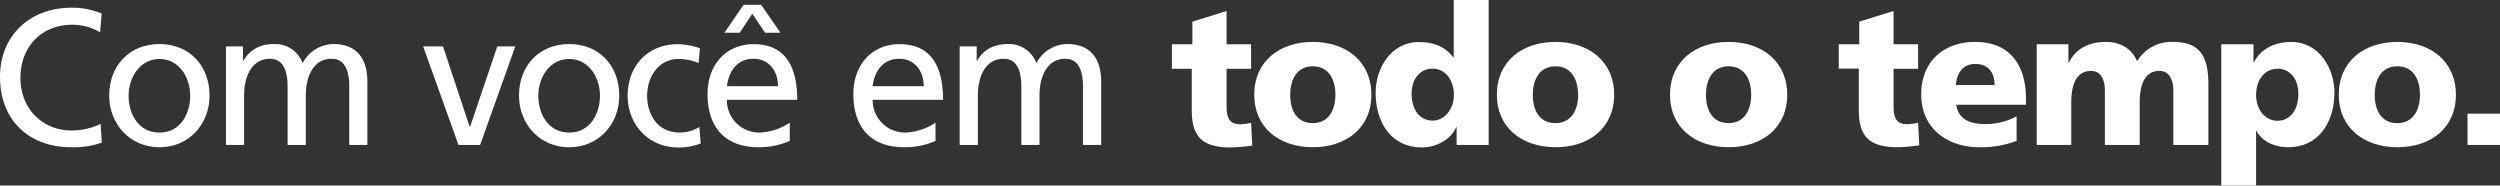
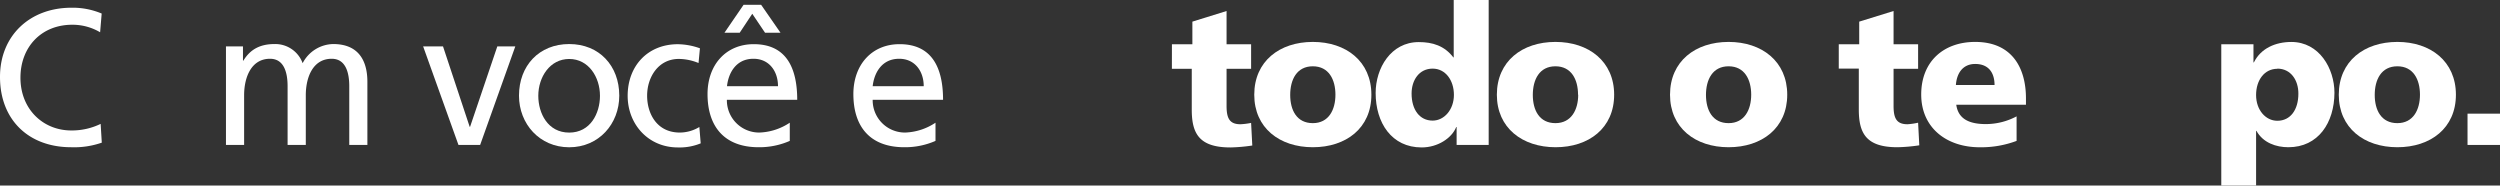
<svg xmlns="http://www.w3.org/2000/svg" width="611.28" height="45.37" viewBox="0 0 611.28 45.37">
  <rect x="0" y="0" width="611.28" height="45.37" fill="#333333" stroke="none" />
  <defs>
    <style>      .cls-1 {        fill: #fff;      }    </style>
  </defs>
  <g id="Layer_2" data-name="Layer 2">
    <g id="Layer_1-2" data-name="Layer 1">
      <g>
        <path class="cls-1" d="M24.48,7.89a13.26,13.26,0,0,0-6.81-1.84C10.07,6.05,5,11.53,5,19c0,7.75,5.58,12.9,12.43,12.9a16.13,16.13,0,0,0,7.18-1.61l.28,4.59A20.56,20.56,0,0,1,17.39,36C7,36,0,29.3,0,18.81,0,8.65,7.37,1.89,17.44,1.89a18.23,18.23,0,0,1,7.42,1.42Z" />
-         <path class="cls-1" d="M39,10.77c7.32,0,12.24,5.3,12.24,12.62,0,6.9-5,12.62-12.24,12.62S26.7,30.29,26.7,23.39C26.7,16.07,31.62,10.77,39,10.77Zm0,21.65c5.2,0,7.51-4.73,7.51-9,0-4.58-2.79-9-7.51-9s-7.56,4.44-7.56,9C31.43,27.69,33.74,32.42,39,32.42Z" />
        <path class="cls-1" d="M55.25,11.34h4.16v3.5h.09c1.7-2.79,4.11-4.07,7.66-4.07A7.12,7.12,0,0,1,74,15.45a8.59,8.59,0,0,1,7.47-4.68c6.14,0,8.36,4,8.36,9.22V35.44H85.4V21.08c0-3-.71-6.71-4.3-6.71-4.54,0-6.33,4.44-6.33,8.93V35.44H70.32V21.08c0-3-.7-6.71-4.3-6.71-4.53,0-6.33,4.44-6.33,8.93V35.44H55.25Z" />
        <path class="cls-1" d="M117.4,35.44h-5.3l-8.64-24.1h4.86L114.84,31h.1l6.66-19.66H126Z" />
        <path class="cls-1" d="M139.18,10.77c7.33,0,12.24,5.3,12.24,12.62,0,6.9-5,12.62-12.24,12.62S126.9,30.29,126.9,23.39C126.9,16.07,131.81,10.77,139.18,10.77Zm0,21.65c5.2,0,7.52-4.73,7.52-9,0-4.58-2.79-9-7.52-9s-7.56,4.44-7.56,9C131.62,27.69,133.94,32.42,139.18,32.42Z" />
        <path class="cls-1" d="M170.8,15.41a12.83,12.83,0,0,0-4.82-1c-5,0-7.75,4.44-7.75,9,0,4.3,2.32,9,8,9A9.26,9.26,0,0,0,171,31.05l.33,4a13.55,13.55,0,0,1-5.58,1c-7.28,0-12.28-5.72-12.28-12.62,0-7.32,4.91-12.62,12.28-12.62a16.63,16.63,0,0,1,5.39,1Z" />
        <path class="cls-1" d="M193.11,34.45A18.52,18.52,0,0,1,185.5,36C177,36,173,30.81,173,23c0-7.14,4.49-12.2,11.3-12.2,8,0,10.63,5.86,10.63,13.61h-17.2a7.89,7.89,0,0,0,7.94,8A14.24,14.24,0,0,0,193.11,30ZM181.81,1.18h4.3L190.84,8h-3.78l-3.12-4.63L180.87,8h-3.73Zm8.42,19.9c0-3.69-2.18-6.71-6-6.71-4.34,0-6.14,3.59-6.47,6.71Z" />
        <path class="cls-1" d="M228.74,34.45A18.52,18.52,0,0,1,221.13,36c-8.55,0-12.47-5.2-12.47-13,0-7.14,4.49-12.2,11.29-12.2,8,0,10.64,5.86,10.64,13.61H213.38a7.89,7.89,0,0,0,7.94,8A14.2,14.2,0,0,0,228.74,30Zm-2.88-13.37c0-3.69-2.17-6.71-6-6.71-4.35,0-6.14,3.59-6.48,6.71Z" />
-         <path class="cls-1" d="M234.65,11.34h4.16v3.5h.1c1.7-2.79,4.11-4.07,7.65-4.07a7.11,7.11,0,0,1,6.85,4.68,8.61,8.61,0,0,1,7.47-4.68c6.14,0,8.37,4,8.37,9.22V35.44H264.8V21.08c0-3-.71-6.71-4.3-6.71-4.53,0-6.33,4.44-6.33,8.93V35.44h-4.44V21.08c0-3-.71-6.71-4.3-6.71-4.54,0-6.33,4.44-6.33,8.93V35.44h-4.45Z" />
        <path class="cls-1" d="M286.55,10.82h5V5.29l8.36-2.6v8.13h6v6h-6v9.07c0,3,.71,4.49,3.4,4.49a16.51,16.51,0,0,0,2.6-.33l.29,5.53a40.79,40.79,0,0,1-5.34.47c-7.61,0-9.46-3.36-9.46-9.22v-10h-4.86Z" />
        <path class="cls-1" d="M306.68,23.16c0-8.18,6.19-12.91,14.32-12.91S335.32,15,335.32,23.16,329.13,36,321,36,306.68,31.28,306.68,23.16Zm19.85,0c0-3.69-1.61-6.95-5.53-6.95s-5.53,3.26-5.53,7,1.61,6.9,5.53,6.9S326.53,26.79,326.53,23.16Z" />
        <path class="cls-1" d="M364,35.44h-7.84V31.05h-.09c-1.09,2.74-4.54,5-8.46,5-7.33,0-11.25-6-11.25-13.33,0-6.05,3.73-12.43,10.54-12.43,3.4,0,6.28.9,8.46,3.74h.09V0H364Zm-13.7-5.95c2.84,0,5.2-2.7,5.2-6.29s-2.08-6.42-5.2-6.42c-3.31,0-5.15,2.83-5.15,6.09C345.15,26.79,347.09,29.49,350.3,29.49Z" />
        <path class="cls-1" d="M366,23.16c0-8.18,6.19-12.91,14.32-12.91S394.68,15,394.68,23.16,388.49,36,380.36,36,366,31.28,366,23.16Zm19.85,0c0-3.69-1.61-6.95-5.53-6.95s-5.53,3.26-5.53,7,1.61,6.9,5.53,6.9S385.89,26.79,385.89,23.16Z" />
        <path class="cls-1" d="M408.34,23.16c0-8.18,6.19-12.91,14.32-12.91S437,15,437,23.16,430.79,36,422.66,36,408.34,31.28,408.34,23.16Zm19.85,0c0-3.69-1.61-6.95-5.53-6.95s-5.53,3.26-5.53,7,1.61,6.9,5.53,6.9S428.19,26.79,428.19,23.16Z" />
        <path class="cls-1" d="M449.6,10.82h5V5.29L463,2.69v8.13h6v6h-6v9.07c0,3,.71,4.49,3.41,4.49A16.39,16.39,0,0,0,469,30l.29,5.53a40.79,40.79,0,0,1-5.34.47c-7.61,0-9.45-3.36-9.45-9.22v-10H449.6Z" />
        <path class="cls-1" d="M478.33,25.61c.47,3.41,3.07,4.73,7.23,4.73a16,16,0,0,0,7.52-1.89v6a24.64,24.64,0,0,1-9,1.56c-8.13,0-14.32-4.77-14.32-12.9s5.53-12.86,13.19-12.86c9.12,0,12.42,6.48,12.42,13.8v1.56Zm9.36-4.82c0-2.83-1.32-5.15-4.73-5.15-3.07,0-4.53,2.32-4.72,5.15Z" />
-         <path class="cls-1" d="M498,10.82h7.75v4.54h.09c1.7-3.55,5.1-5.11,9-5.11,3.5,0,6.38,1.52,7.7,4.73a9.76,9.76,0,0,1,8.74-4.73c7.09,0,8.7,4,8.7,10.68V35.44H531.4V22.21c0-2.79-1-4.87-3.4-4.87-3,0-4.82,2.41-4.82,7.71V35.44h-8.51V22.21c0-2.79-1-4.87-3.4-4.87-3,0-4.82,2.41-4.82,7.71V35.44H498Z" />
-         <path class="cls-1" d="M543.13,10.82H551v4.44h.1c1.7-3.45,5.29-5,9.17-5,6.8,0,10.53,6.48,10.53,12.43C570.77,30,566.85,36,559.53,36c-3,0-6.19-1.09-7.8-4h-.09V45.37h-8.51Zm13.7,6c-3.12,0-5.19,2.74-5.19,6.42s2.36,6.29,5.19,6.29c3.22,0,5.15-2.7,5.15-6.62C562,19.61,560.14,16.78,556.83,16.78Z" />
+         <path class="cls-1" d="M543.13,10.82H551v4.44h.1c1.7-3.45,5.29-5,9.17-5,6.8,0,10.53,6.48,10.53,12.43C570.77,30,566.85,36,559.53,36c-3,0-6.19-1.09-7.8-4h-.09V45.37h-8.51Zm13.7,6c-3.12,0-5.19,2.74-5.19,6.42s2.36,6.29,5.19,6.29c3.22,0,5.15-2.7,5.15-6.62C562,19.61,560.14,16.78,556.83,16.78" />
        <path class="cls-1" d="M571.86,23.16c0-8.18,6.19-12.91,14.32-12.91S600.5,15,600.5,23.16,594.31,36,586.18,36,571.86,31.28,571.86,23.16Zm19.85,0c0-3.69-1.6-6.95-5.53-6.95s-5.53,3.26-5.53,7,1.61,6.9,5.53,6.9S591.71,26.79,591.71,23.16Z" />
        <path class="cls-1" d="M603.34,27.79h7.94v7.65h-7.94Z" />
      </g>
    </g>
  </g>
</svg>